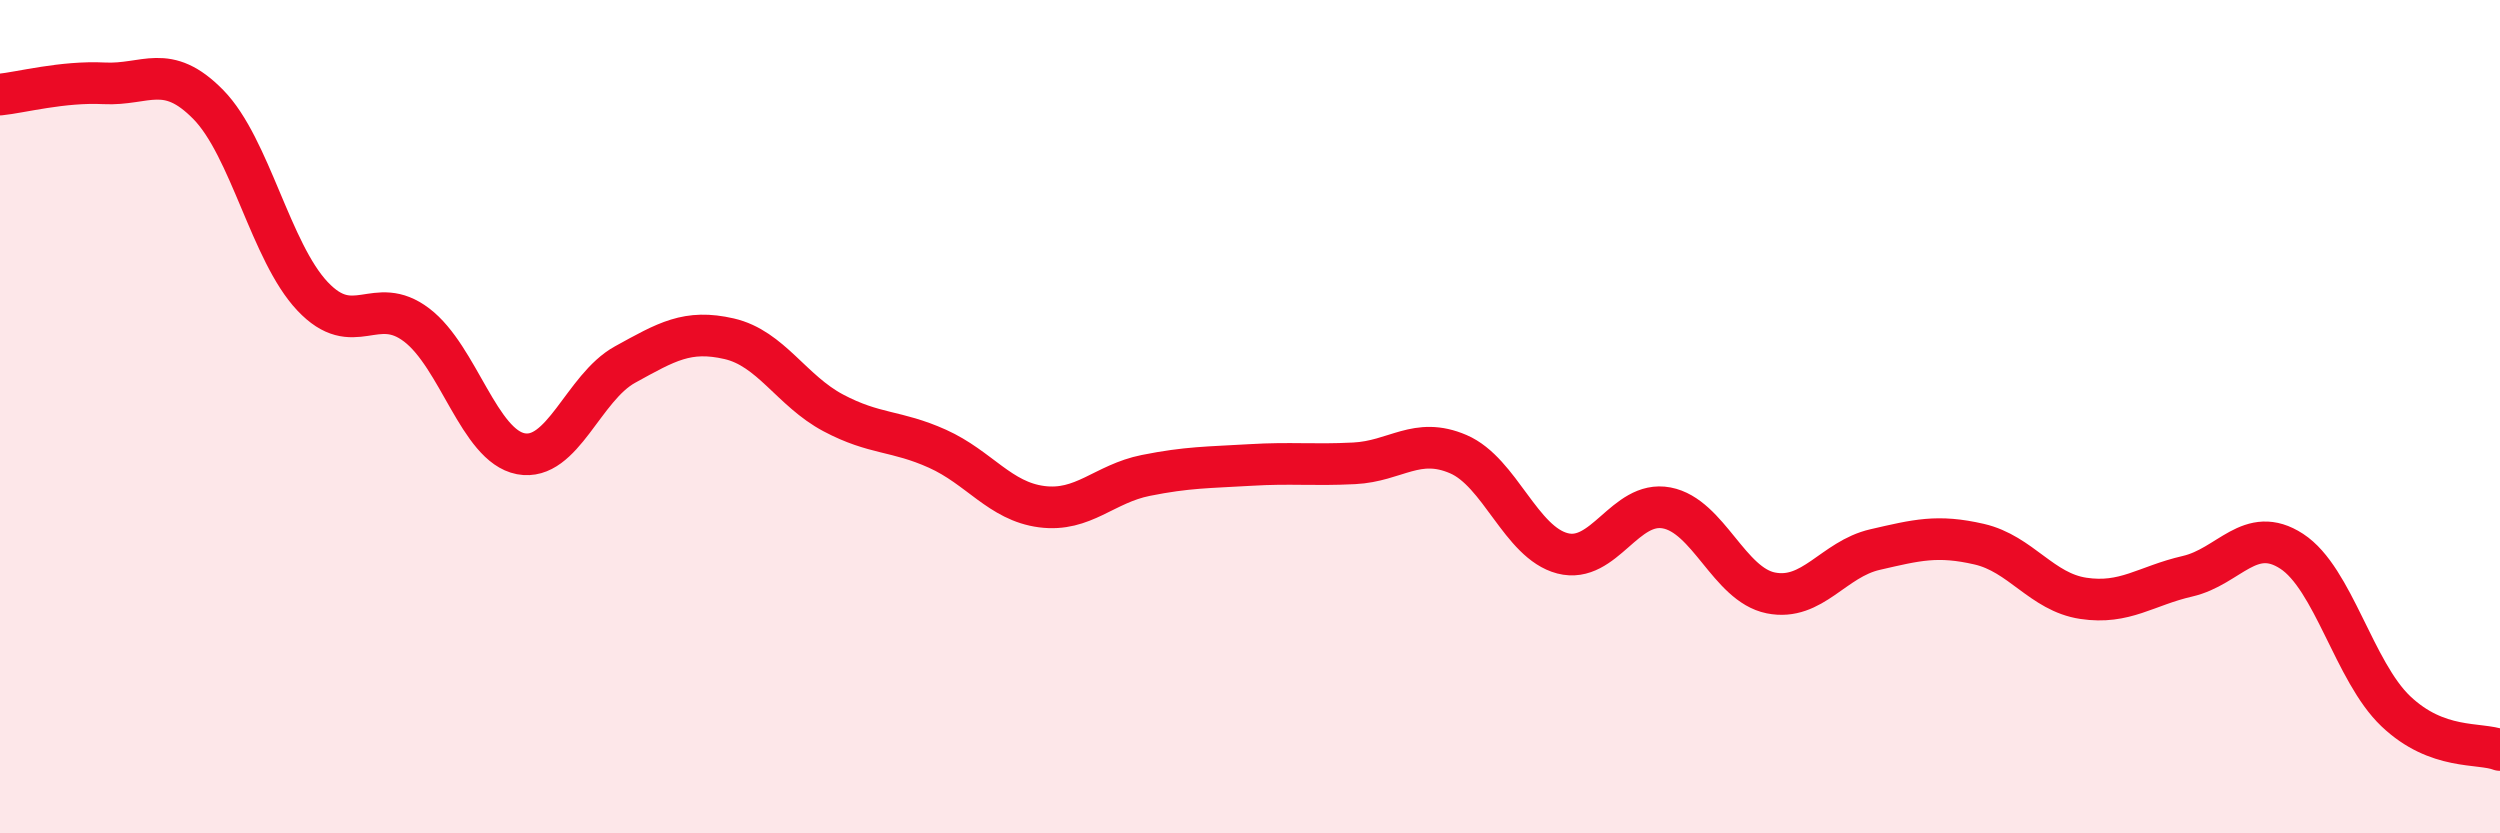
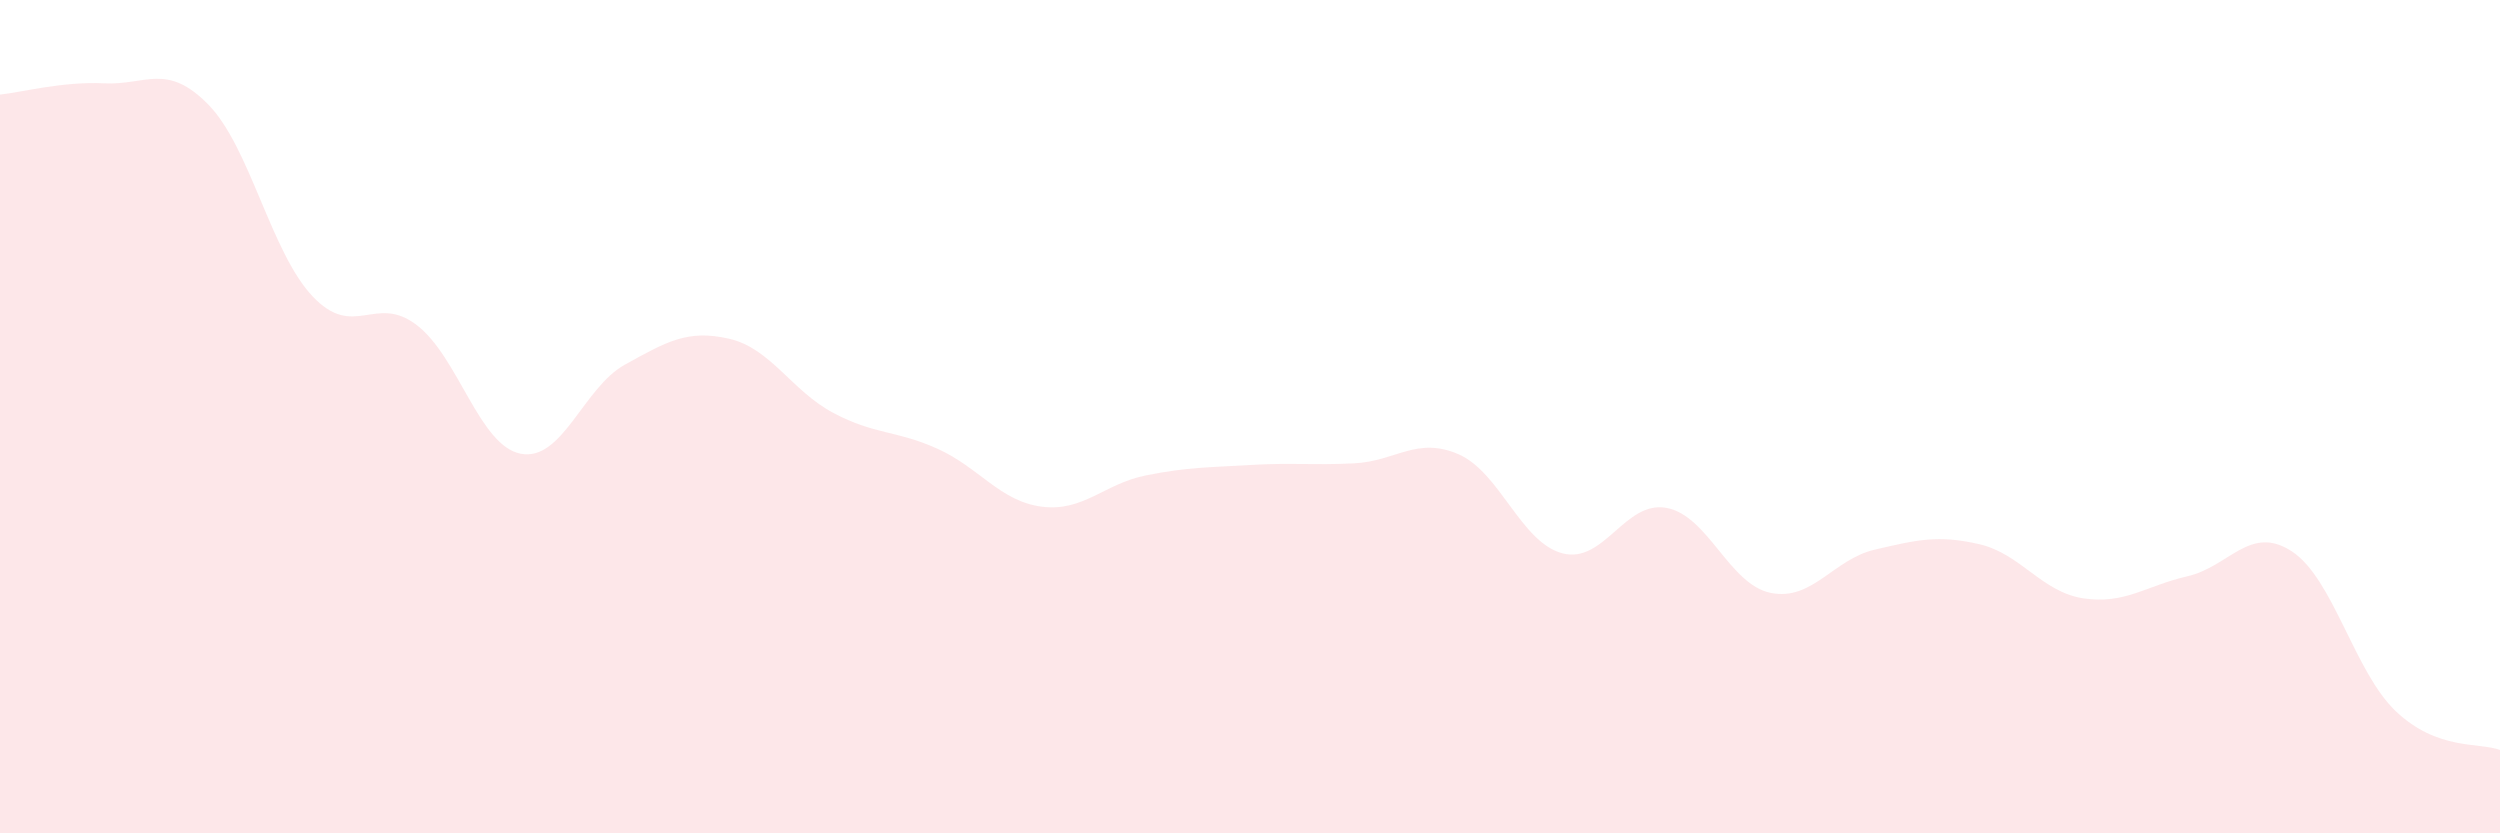
<svg xmlns="http://www.w3.org/2000/svg" width="60" height="20" viewBox="0 0 60 20">
  <path d="M 0,2.27 C 0.5,2.22 1.5,1.95 2.5,2 C 3.5,2.05 4,1.49 5,2.51 C 6,3.53 6.5,6.05 7.5,7.11 C 8.5,8.17 9,7.04 10,7.8 C 11,8.56 11.5,10.7 12.5,10.89 C 13.5,11.08 14,9.3 15,8.75 C 16,8.2 16.5,7.9 17.5,8.13 C 18.5,8.36 19,9.38 20,9.91 C 21,10.44 21.5,10.32 22.5,10.77 C 23.5,11.22 24,12.03 25,12.16 C 26,12.29 26.5,11.61 27.5,11.41 C 28.5,11.21 29,11.22 30,11.16 C 31,11.1 31.5,11.17 32.5,11.12 C 33.5,11.07 34,10.47 35,10.9 C 36,11.33 36.5,13.02 37.5,13.28 C 38.5,13.54 39,12 40,12.19 C 41,12.38 41.5,14.03 42.5,14.23 C 43.5,14.43 44,13.42 45,13.19 C 46,12.96 46.5,12.83 47.5,13.06 C 48.5,13.29 49,14.21 50,14.36 C 51,14.51 51.5,14.06 52.5,13.83 C 53.5,13.6 54,12.58 55,13.23 C 56,13.88 56.5,16.12 57.5,17.07 C 58.5,18.02 59.5,17.81 60,18L60 20L0 20Z" fill="#EB0A25" opacity="0.1" stroke-linecap="round" stroke-linejoin="round" />
-   <path d="M 0,2.27 C 0.5,2.22 1.5,1.95 2.5,2 C 3.5,2.05 4,1.49 5,2.51 C 6,3.53 6.5,6.05 7.5,7.11 C 8.5,8.17 9,7.04 10,7.8 C 11,8.56 11.5,10.7 12.5,10.89 C 13.5,11.08 14,9.3 15,8.75 C 16,8.2 16.5,7.9 17.5,8.13 C 18.5,8.36 19,9.38 20,9.91 C 21,10.44 21.5,10.32 22.5,10.77 C 23.5,11.22 24,12.03 25,12.16 C 26,12.29 26.5,11.61 27.5,11.41 C 28.5,11.21 29,11.22 30,11.16 C 31,11.1 31.5,11.17 32.5,11.12 C 33.5,11.07 34,10.47 35,10.9 C 36,11.33 36.5,13.02 37.5,13.28 C 38.5,13.54 39,12 40,12.19 C 41,12.38 41.5,14.03 42.5,14.23 C 43.5,14.43 44,13.42 45,13.19 C 46,12.96 46.5,12.83 47.5,13.06 C 48.5,13.29 49,14.21 50,14.36 C 51,14.51 51.5,14.06 52.5,13.83 C 53.5,13.6 54,12.58 55,13.23 C 56,13.88 56.5,16.12 57.5,17.07 C 58.5,18.02 59.5,17.81 60,18" stroke="#EB0A25" stroke-width="1" fill="none" stroke-linecap="round" stroke-linejoin="round" />
</svg>